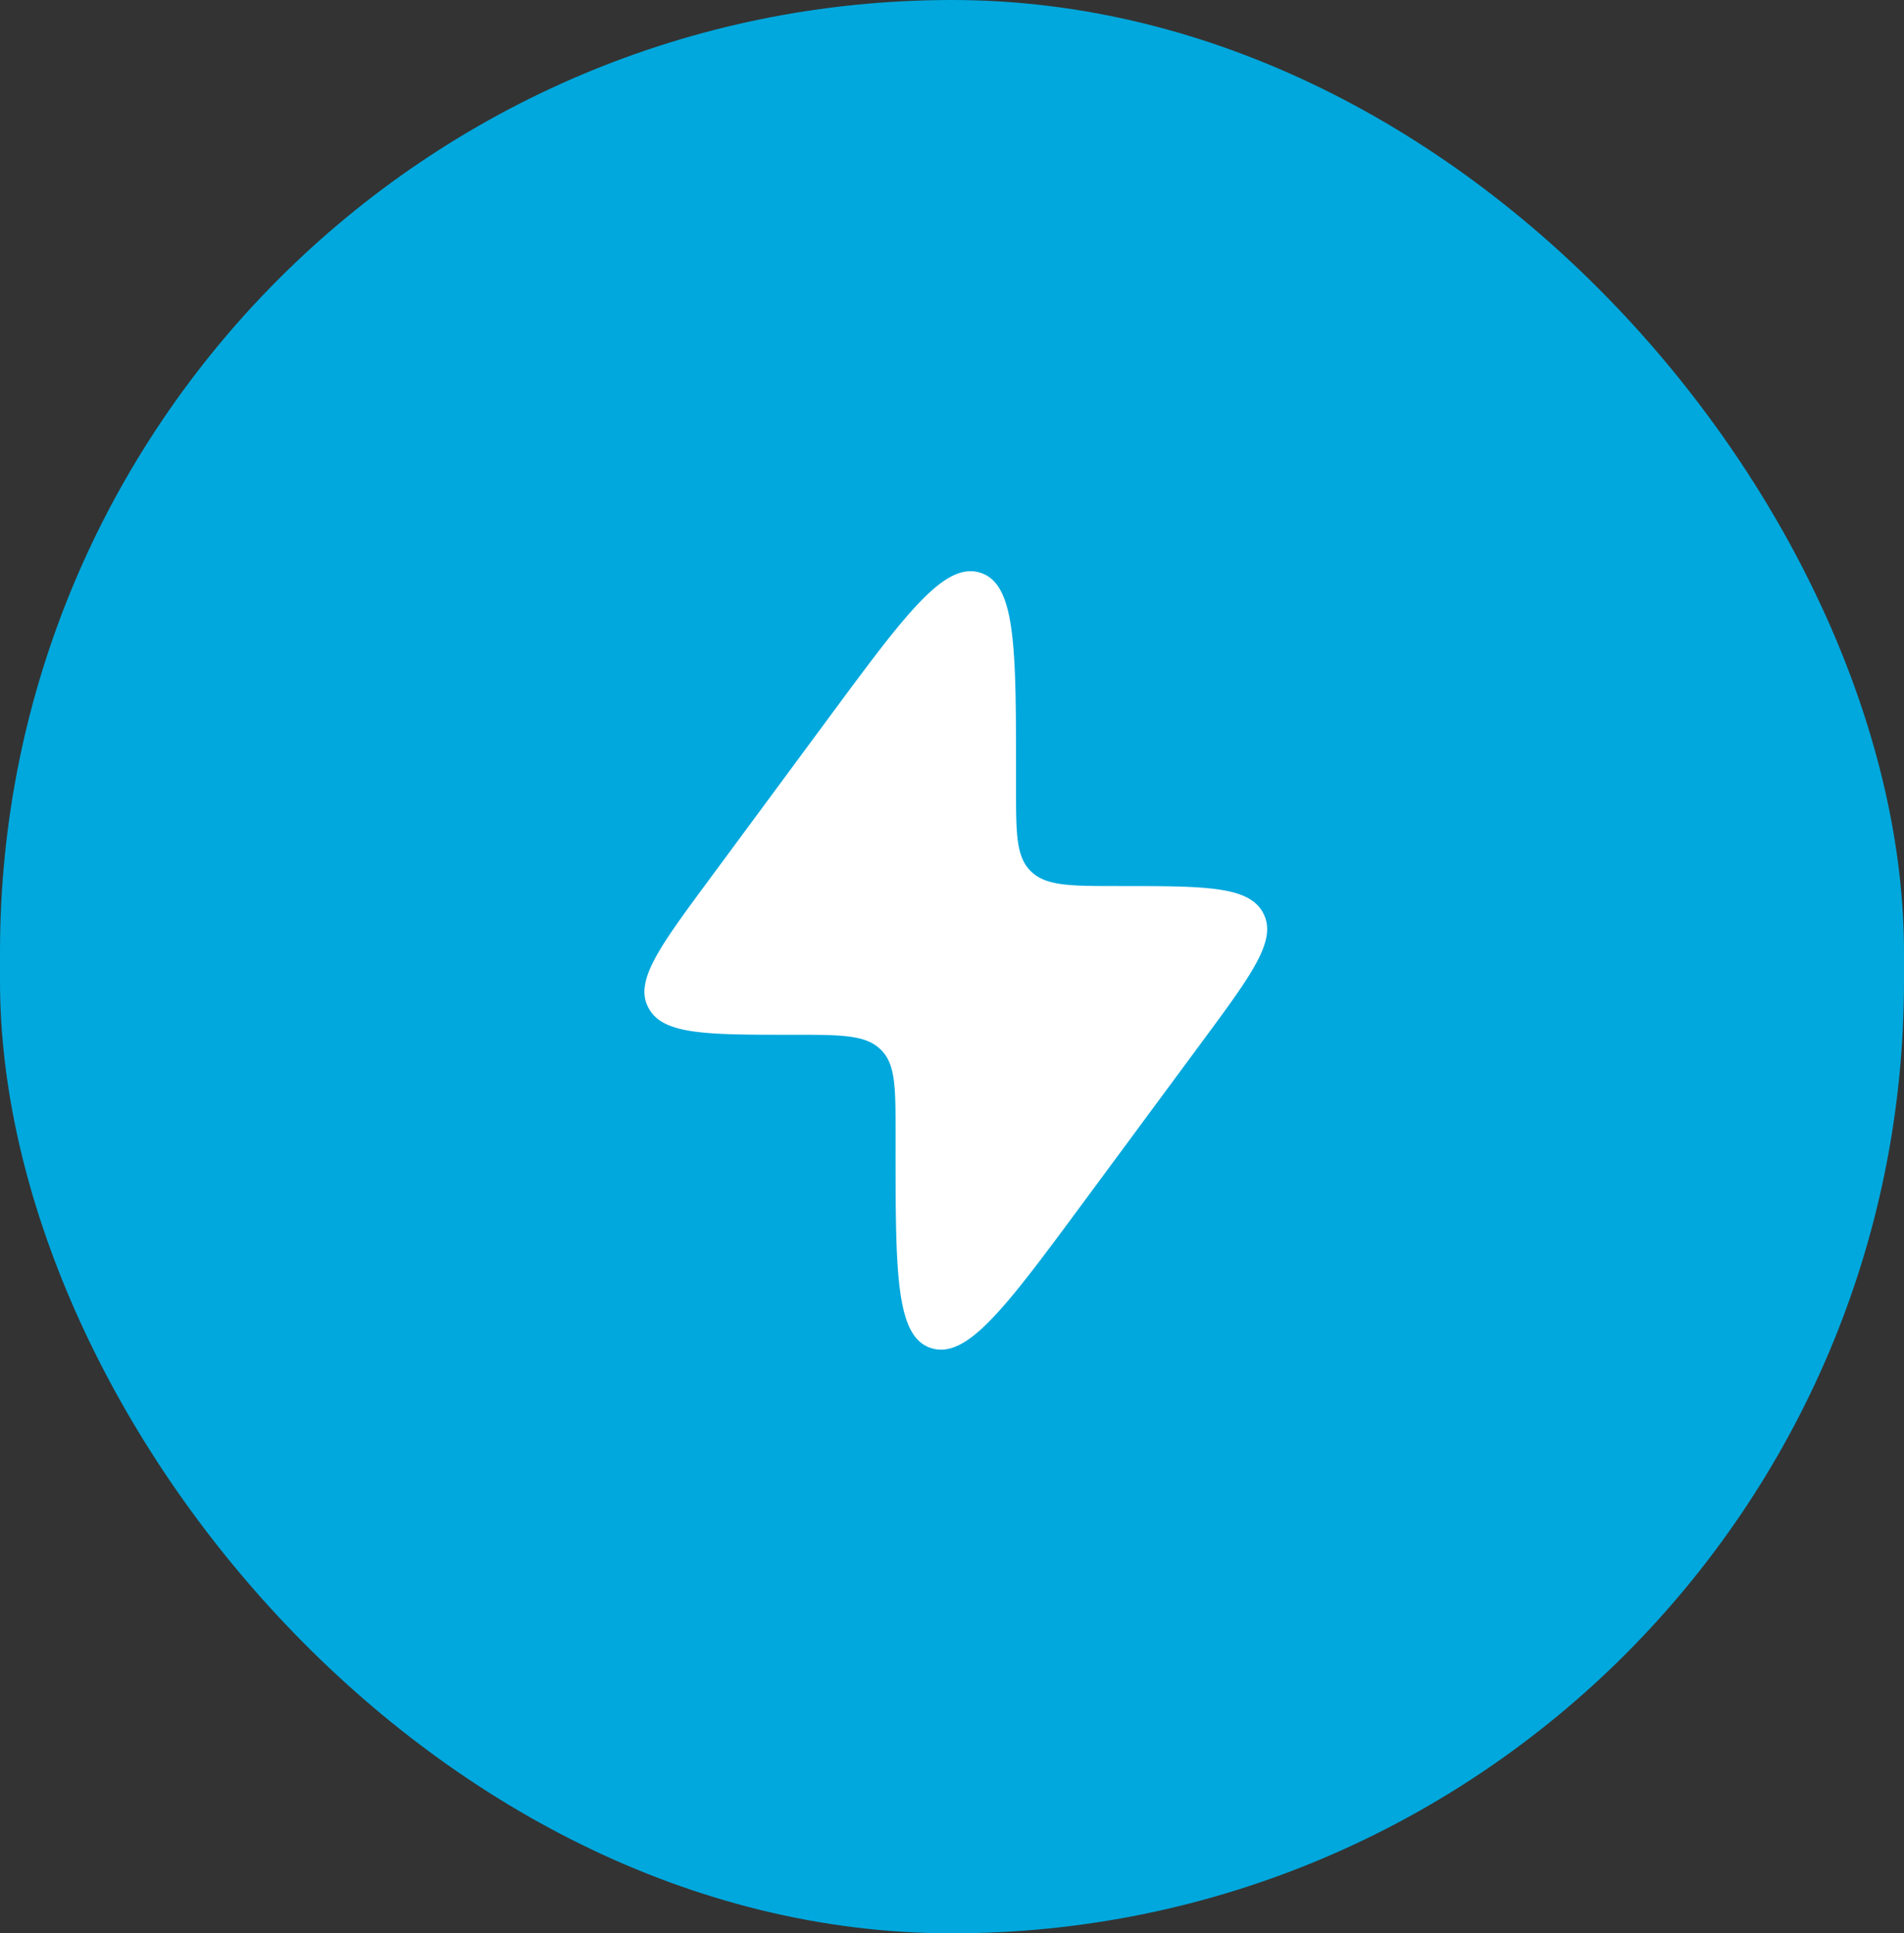
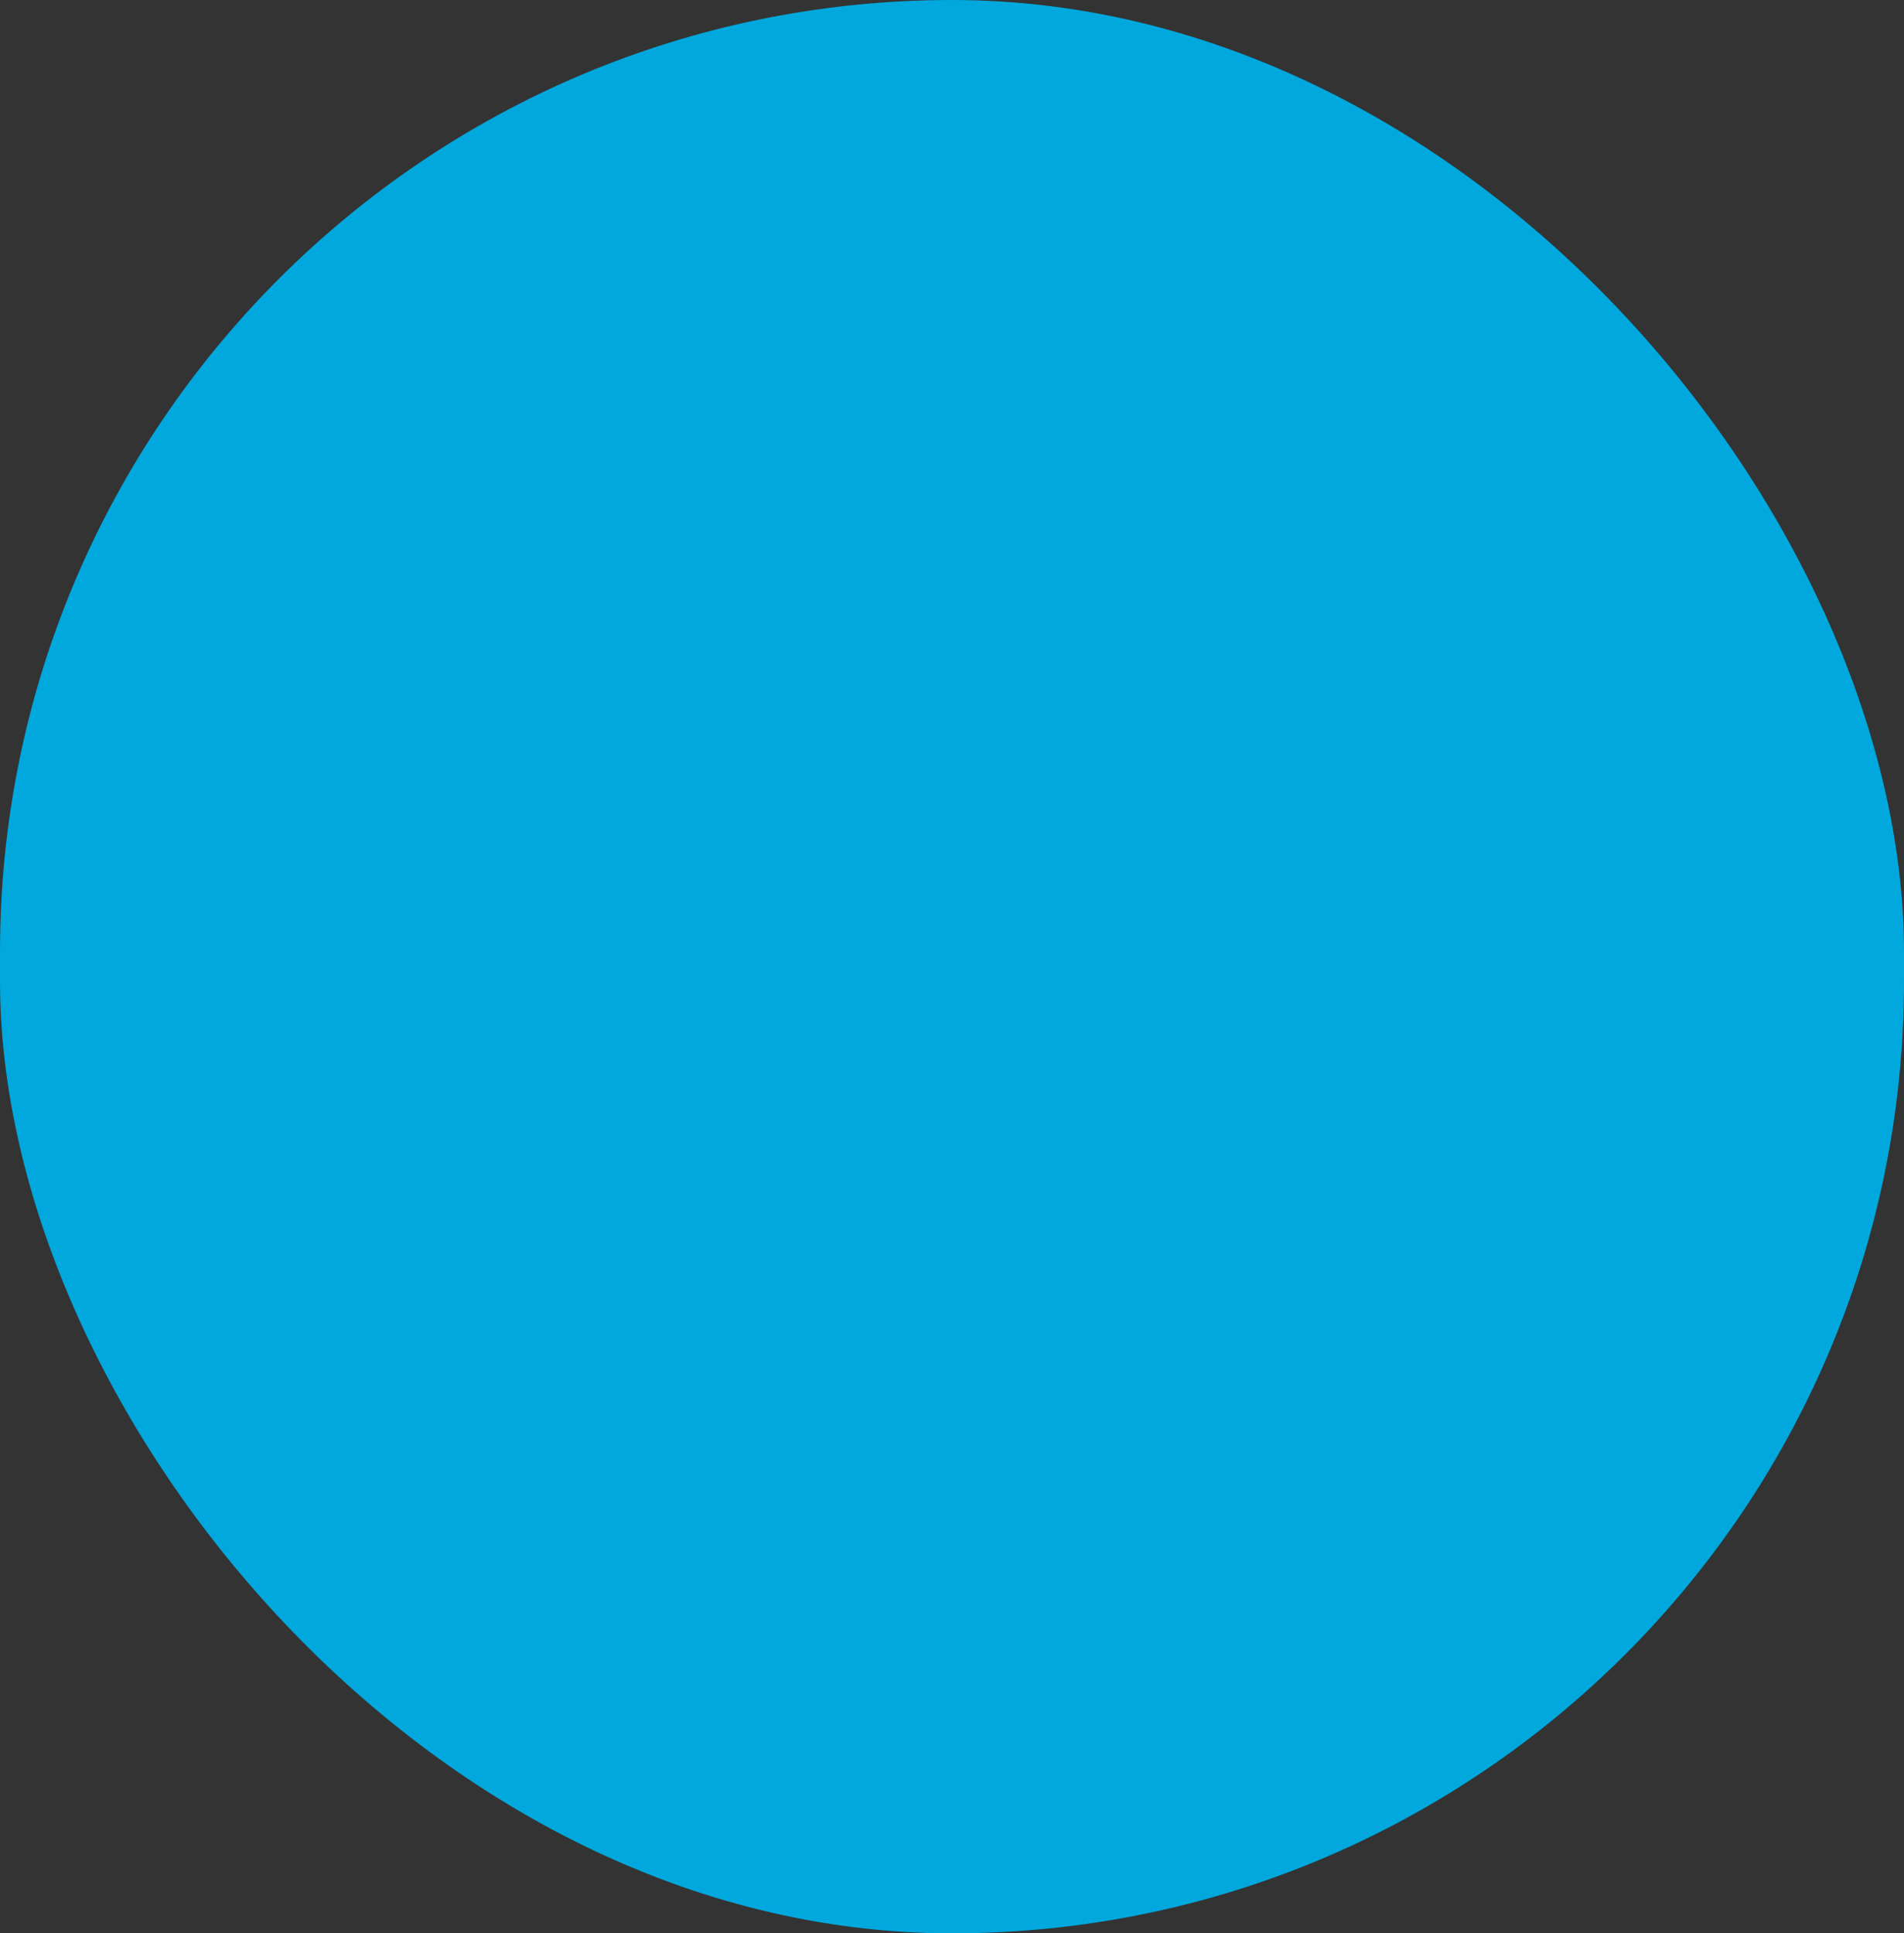
<svg xmlns="http://www.w3.org/2000/svg" width="130" height="132" viewBox="0 0 130 132">
  <rect x="0" y="0" width="130" height="132" fill="#333333" stroke="none" />
  <g data-name="Group 1471">
    <g data-name="Group 359">
      <g data-name="Group 176" transform="translate(-.499)">
        <rect data-name="Rectangle 9" width="130" height="132" rx="65" transform="translate(.499)" style="fill:#00A8DD" />
      </g>
    </g>
-     <path d="m8.437 23.032 8.137-11.01c5.26-7.117 7.89-10.675 10.344-9.923s2.454 5.116 2.454 13.845v.823c0 3.148 0 4.722 1.006 5.71l.053.051c1.028.967 2.666.967 5.943.967 5.9 0 8.845 0 9.841 1.788l.048.09c.941 1.816-.766 4.126-4.181 8.745l-8.137 11.01C28.685 52.243 26.054 55.8 23.6 55.05s-2.453-5.117-2.453-13.85v-.822c0-3.149 0-4.723-1.006-5.71l-.053-.051c-1.028-.967-2.666-.967-5.943-.967-5.9 0-8.845 0-9.841-1.788a1.282 1.282 0 0 1-.048-.09c-.94-1.811.767-4.121 4.181-8.74z" transform="translate(40 37)" style="fill:#fff" />
  </g>
</svg>